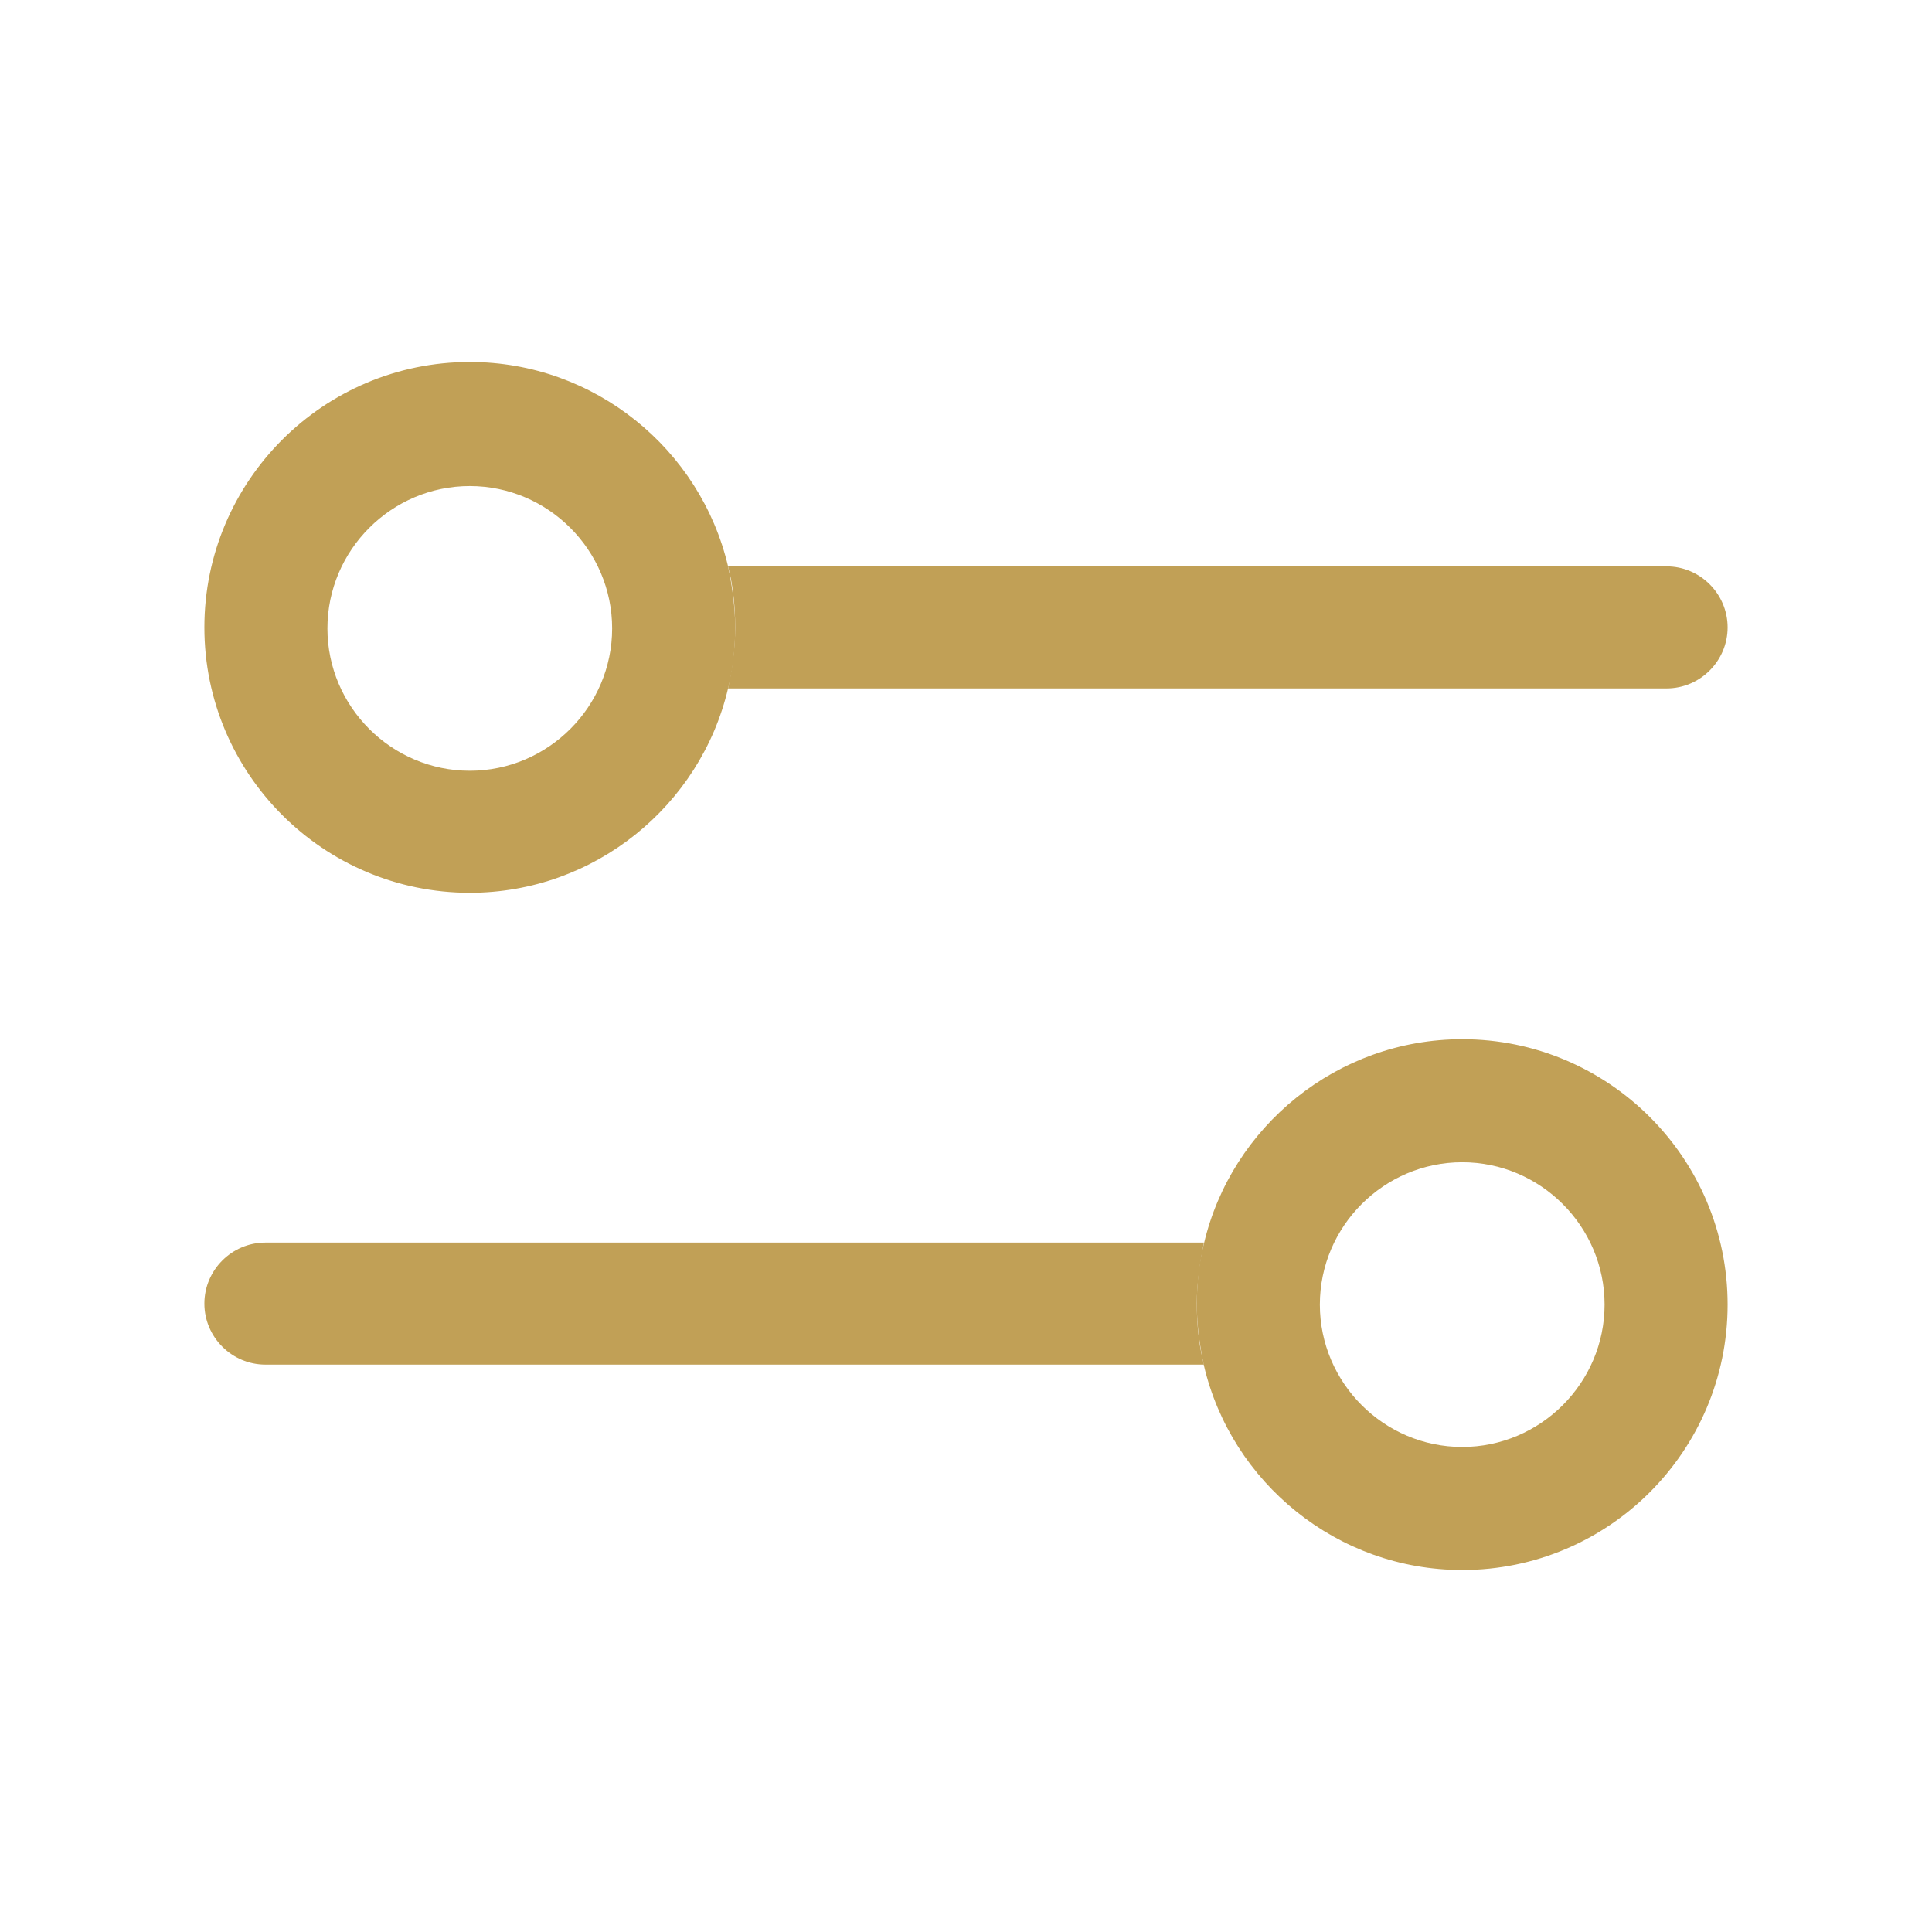
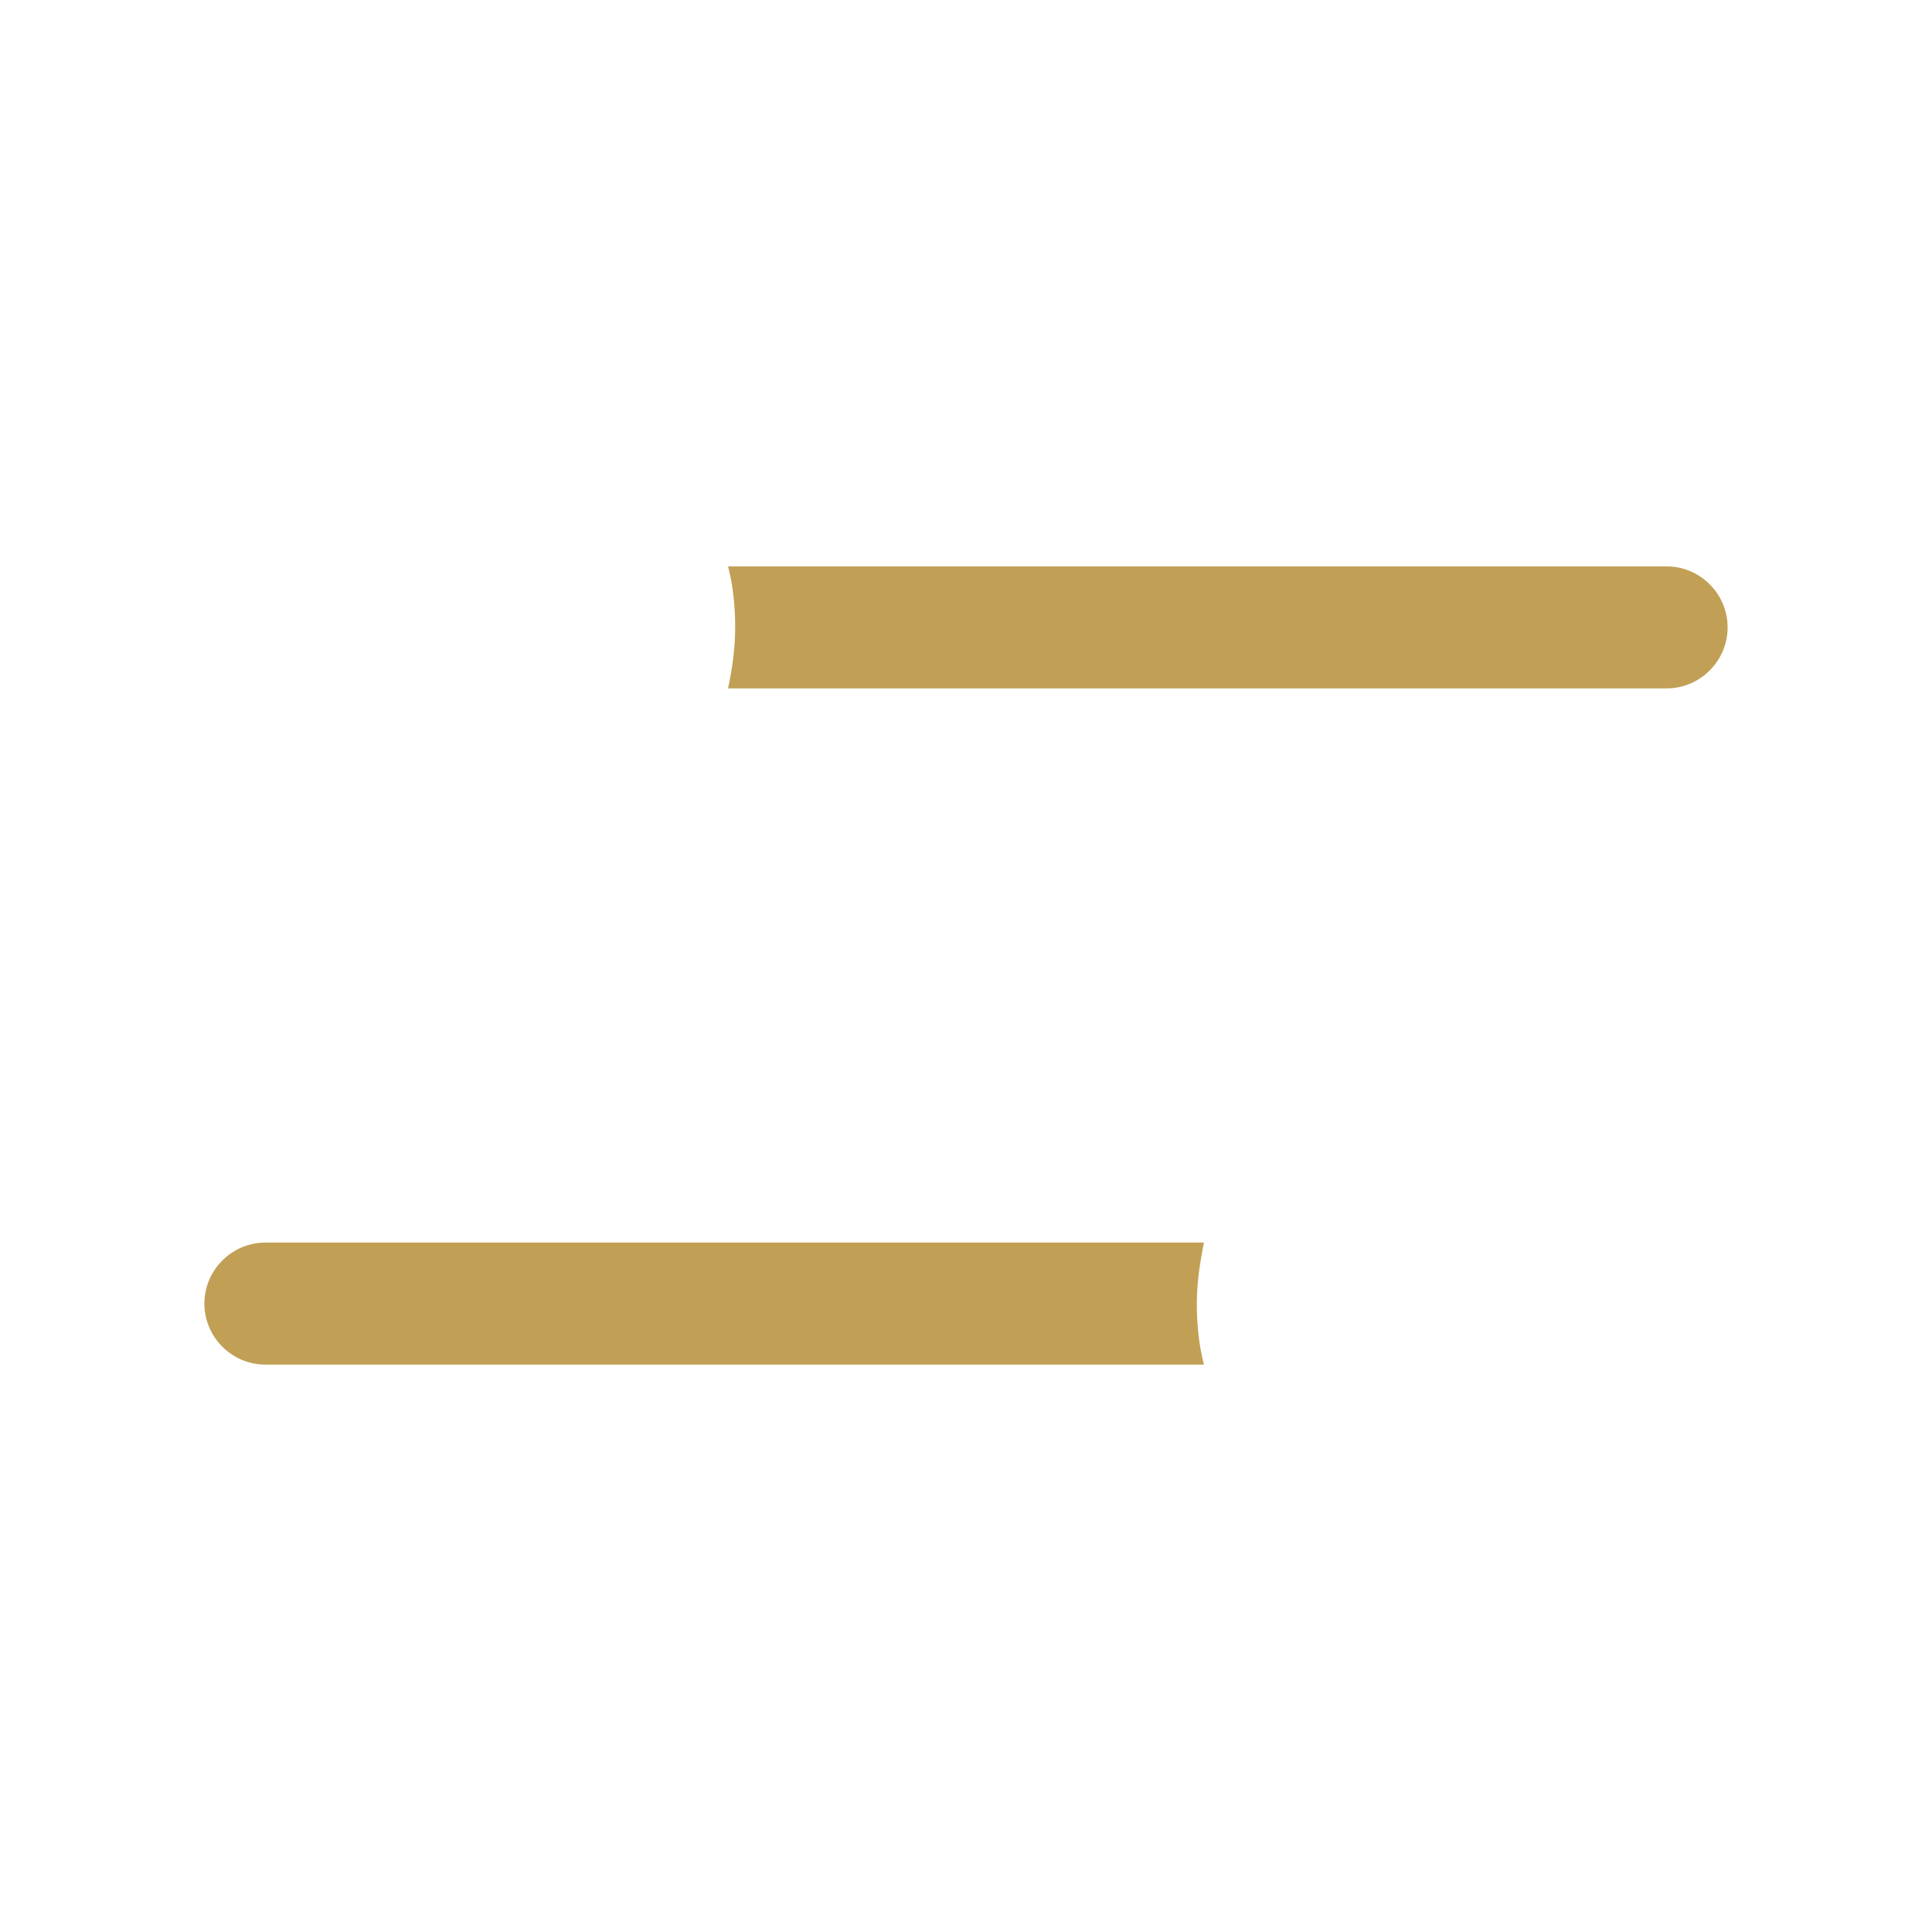
<svg xmlns="http://www.w3.org/2000/svg" version="1.1" id="Calque_1" x="0px" y="0px" viewBox="0 0 190 190" style="enable-background:new 0 0 190 190;" xml:space="preserve">
  <style type="text/css">
	.st0{fill:#C1A056;}
</style>
  <g>
    <g>
      <path class="st0" d="M163.9,55.7H71.6c0.5,1.9,0.7,4,0.7,6c0,2.1-0.3,4.1-0.7,6h92.3c3.3,0,6-2.7,6-6S167.2,55.7,163.9,55.7z" />
-       <path class="st0" d="M71.6,55.7c-2.7-11.5-13.1-20.1-25.4-20.1c-14.4,0-26.1,11.7-26.1,26.1s11.7,26.1,26.1,26.1c12.3,0,22.7-8.6,25.4-20.1    c0.5-1.9,0.7-4,0.7-6C72.3,59.7,72,57.6,71.6,55.7z M46.2,75.8c-7.7,0-14-6.3-14-14s6.3-14,14-14s14,6.3,14,14    S53.9,75.8,46.2,75.8z" />
    </g>
    <g>
      <path class="st0" d="M118.4,122.2H26.1c-3.3,0-6,2.7-6,6c0,3.3,2.7,6,6,6h92.3c-0.5-1.9-0.7-4-0.7-6C117.7,126.2,118,124.2,118.4,122.2z" />
-       <path class="st0" d="M143.8,102.2c-12.3,0-22.7,8.6-25.4,20.1c-0.5,1.9-0.7,4-0.7,6c0,2.1,0.3,4.1,0.7,6c2.7,11.5,13.1,20.1,25.4,20.1    c14.4,0,26.1-11.7,26.1-26.1S158.2,102.2,143.8,102.2z M129.8,128.3c0-7.7,6.3-14,14-14s14,6.3,14,14s-6.3,14-14,14    S129.8,136,129.8,128.3z" />
    </g>
  </g>
</svg>